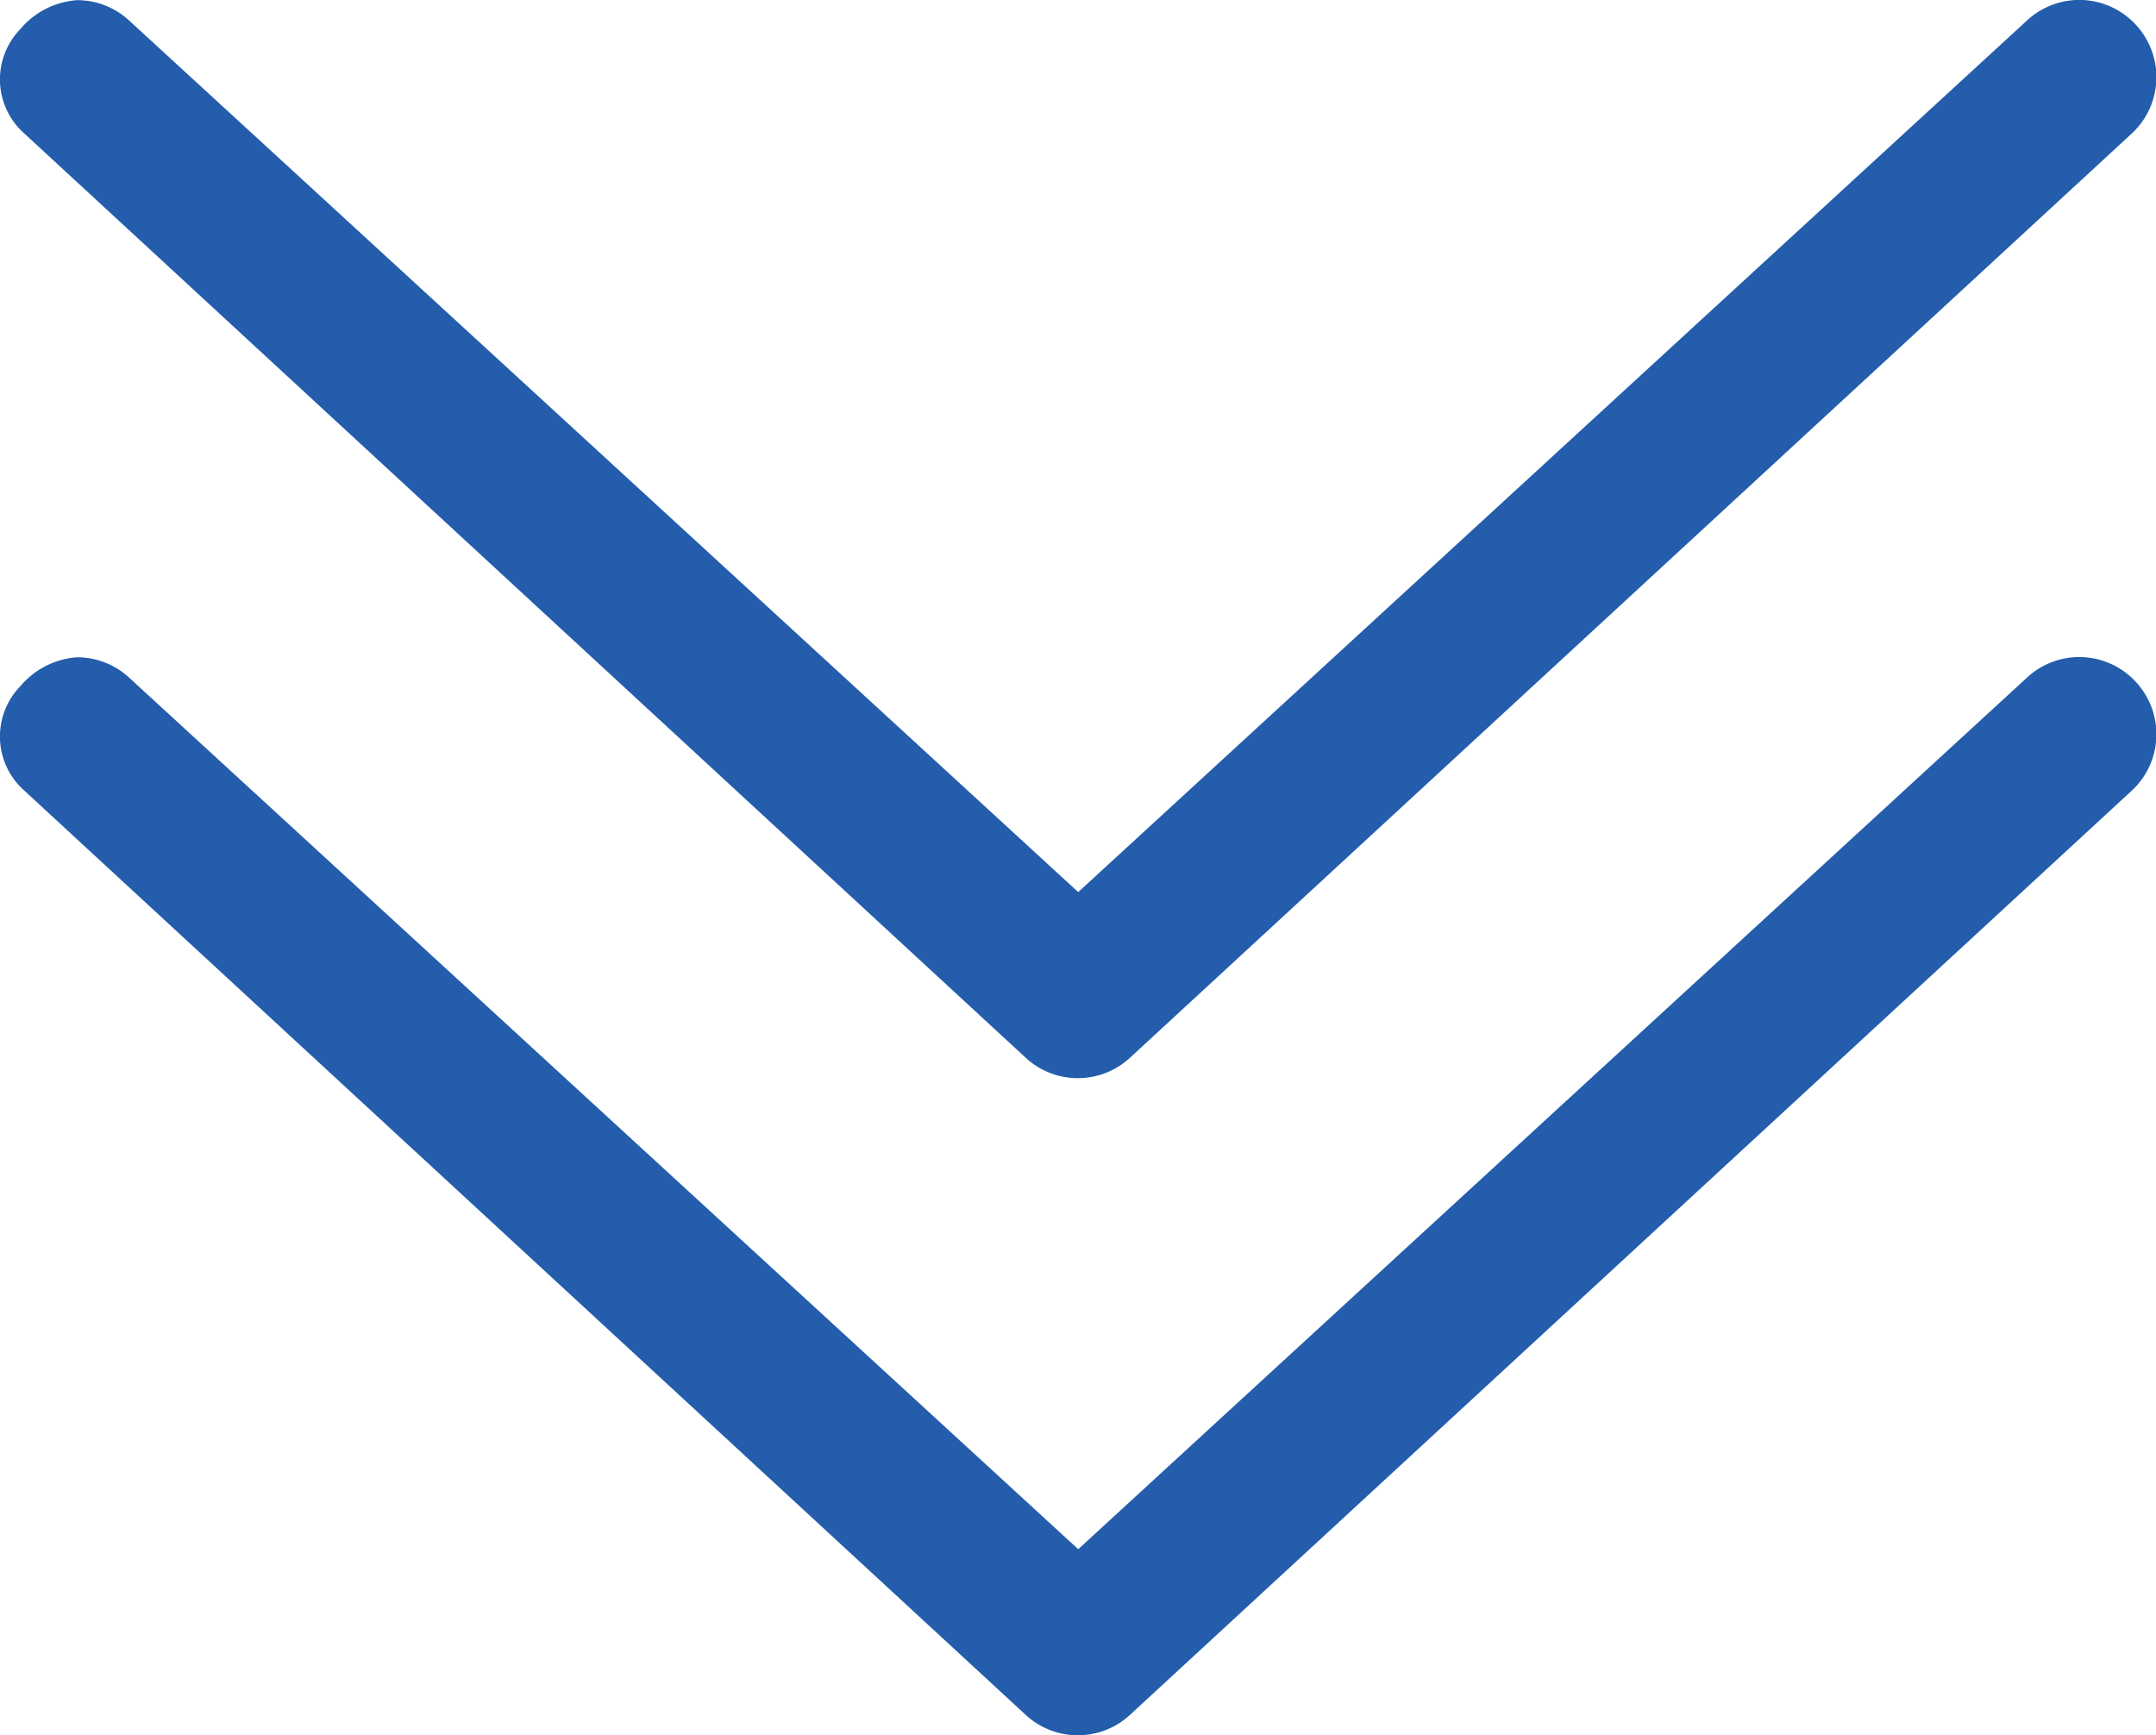
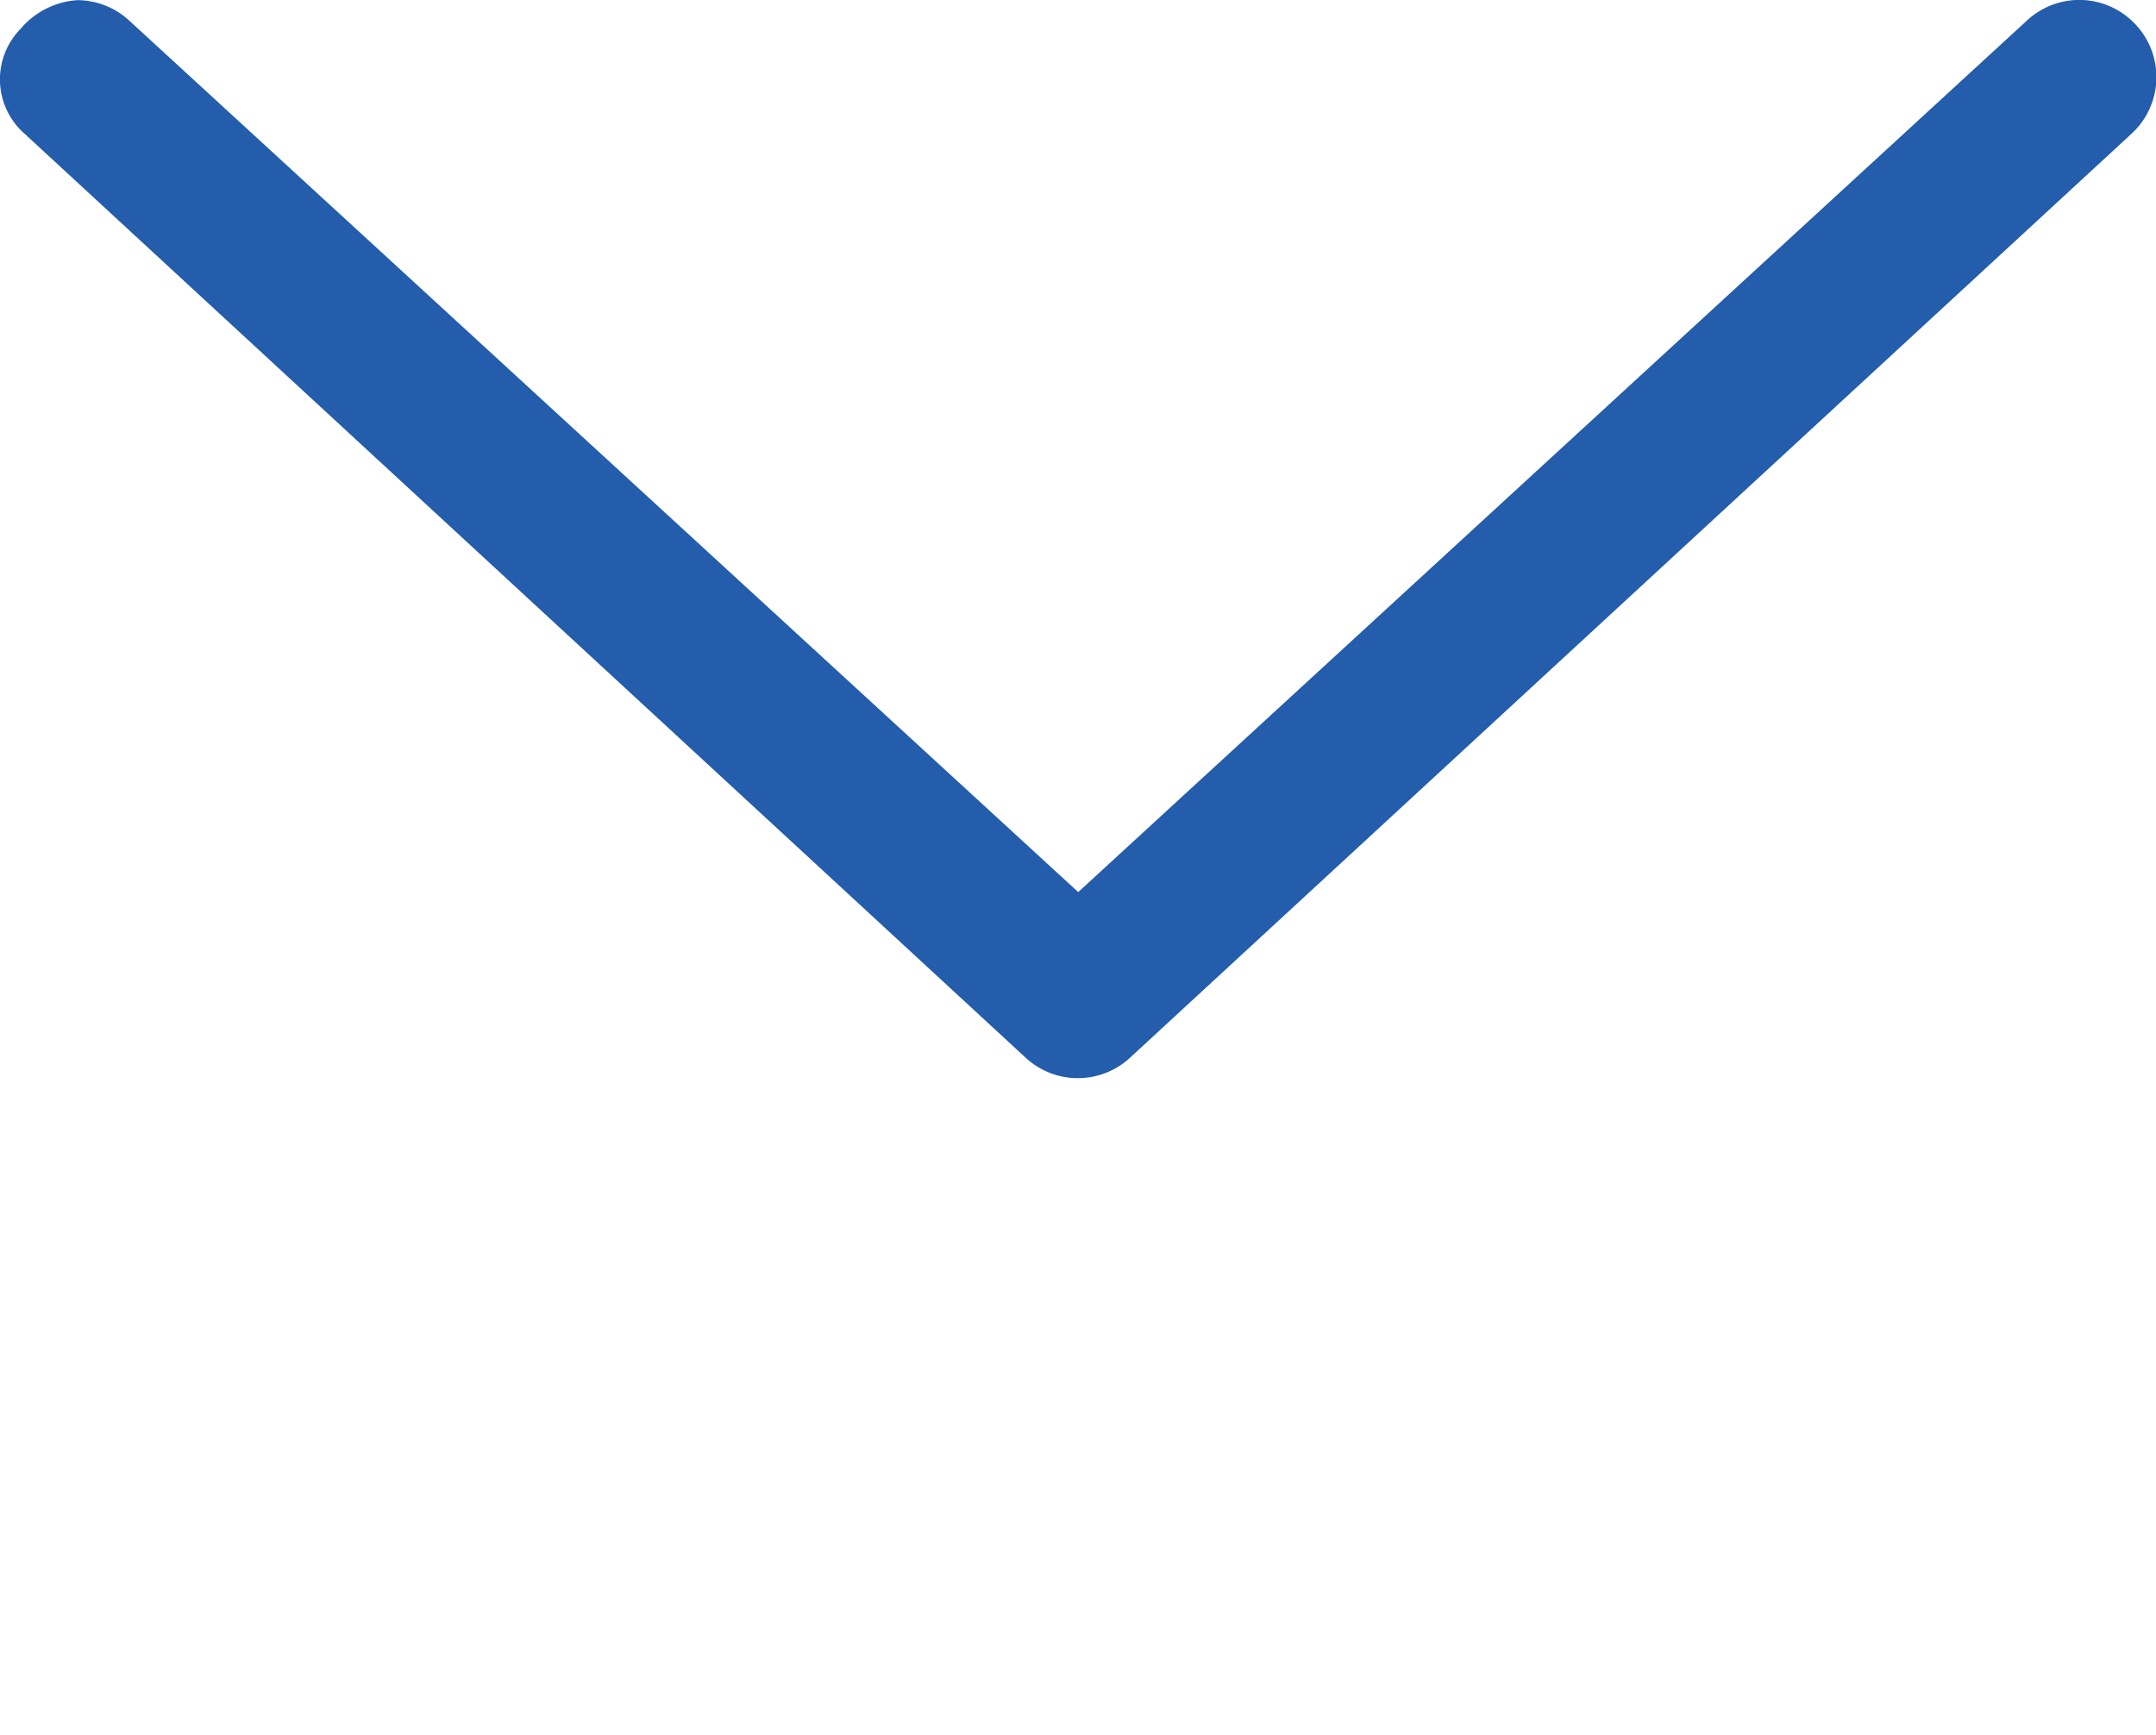
<svg xmlns="http://www.w3.org/2000/svg" width="52.491" height="42.252" viewBox="0 0 52.491 42.252">
  <g id="グループ_50" data-name="グループ 50" transform="translate(-933.749 -2504.019)">
-     <path id="chevron-down" d="M-25.752-31.277a1.987,1.987,0,0,1,1.377-.7,1.868,1.868,0,0,1,1.273.5L0-10.26l23.1-21.223a1.87,1.87,0,0,1,2.65.106,1.872,1.872,0,0,1-.1,2.647L1.263-6.229a1.87,1.87,0,0,1-2.545,0l-24.375-22.5A1.759,1.759,0,0,1-25.752-31.277Z" transform="translate(960 2552)" fill="#235dac" />
    <path id="chevron-down-2" data-name="chevron-down" d="M-25.752-31.277a1.987,1.987,0,0,1,1.377-.7,1.868,1.868,0,0,1,1.273.5L0-10.26l23.1-21.223a1.87,1.87,0,0,1,2.65.106,1.872,1.872,0,0,1-.1,2.647L1.263-6.229a1.87,1.87,0,0,1-2.545,0l-24.375-22.5A1.759,1.759,0,0,1-25.752-31.277Z" transform="translate(960 2536)" fill="#235dac" />
  </g>
</svg>